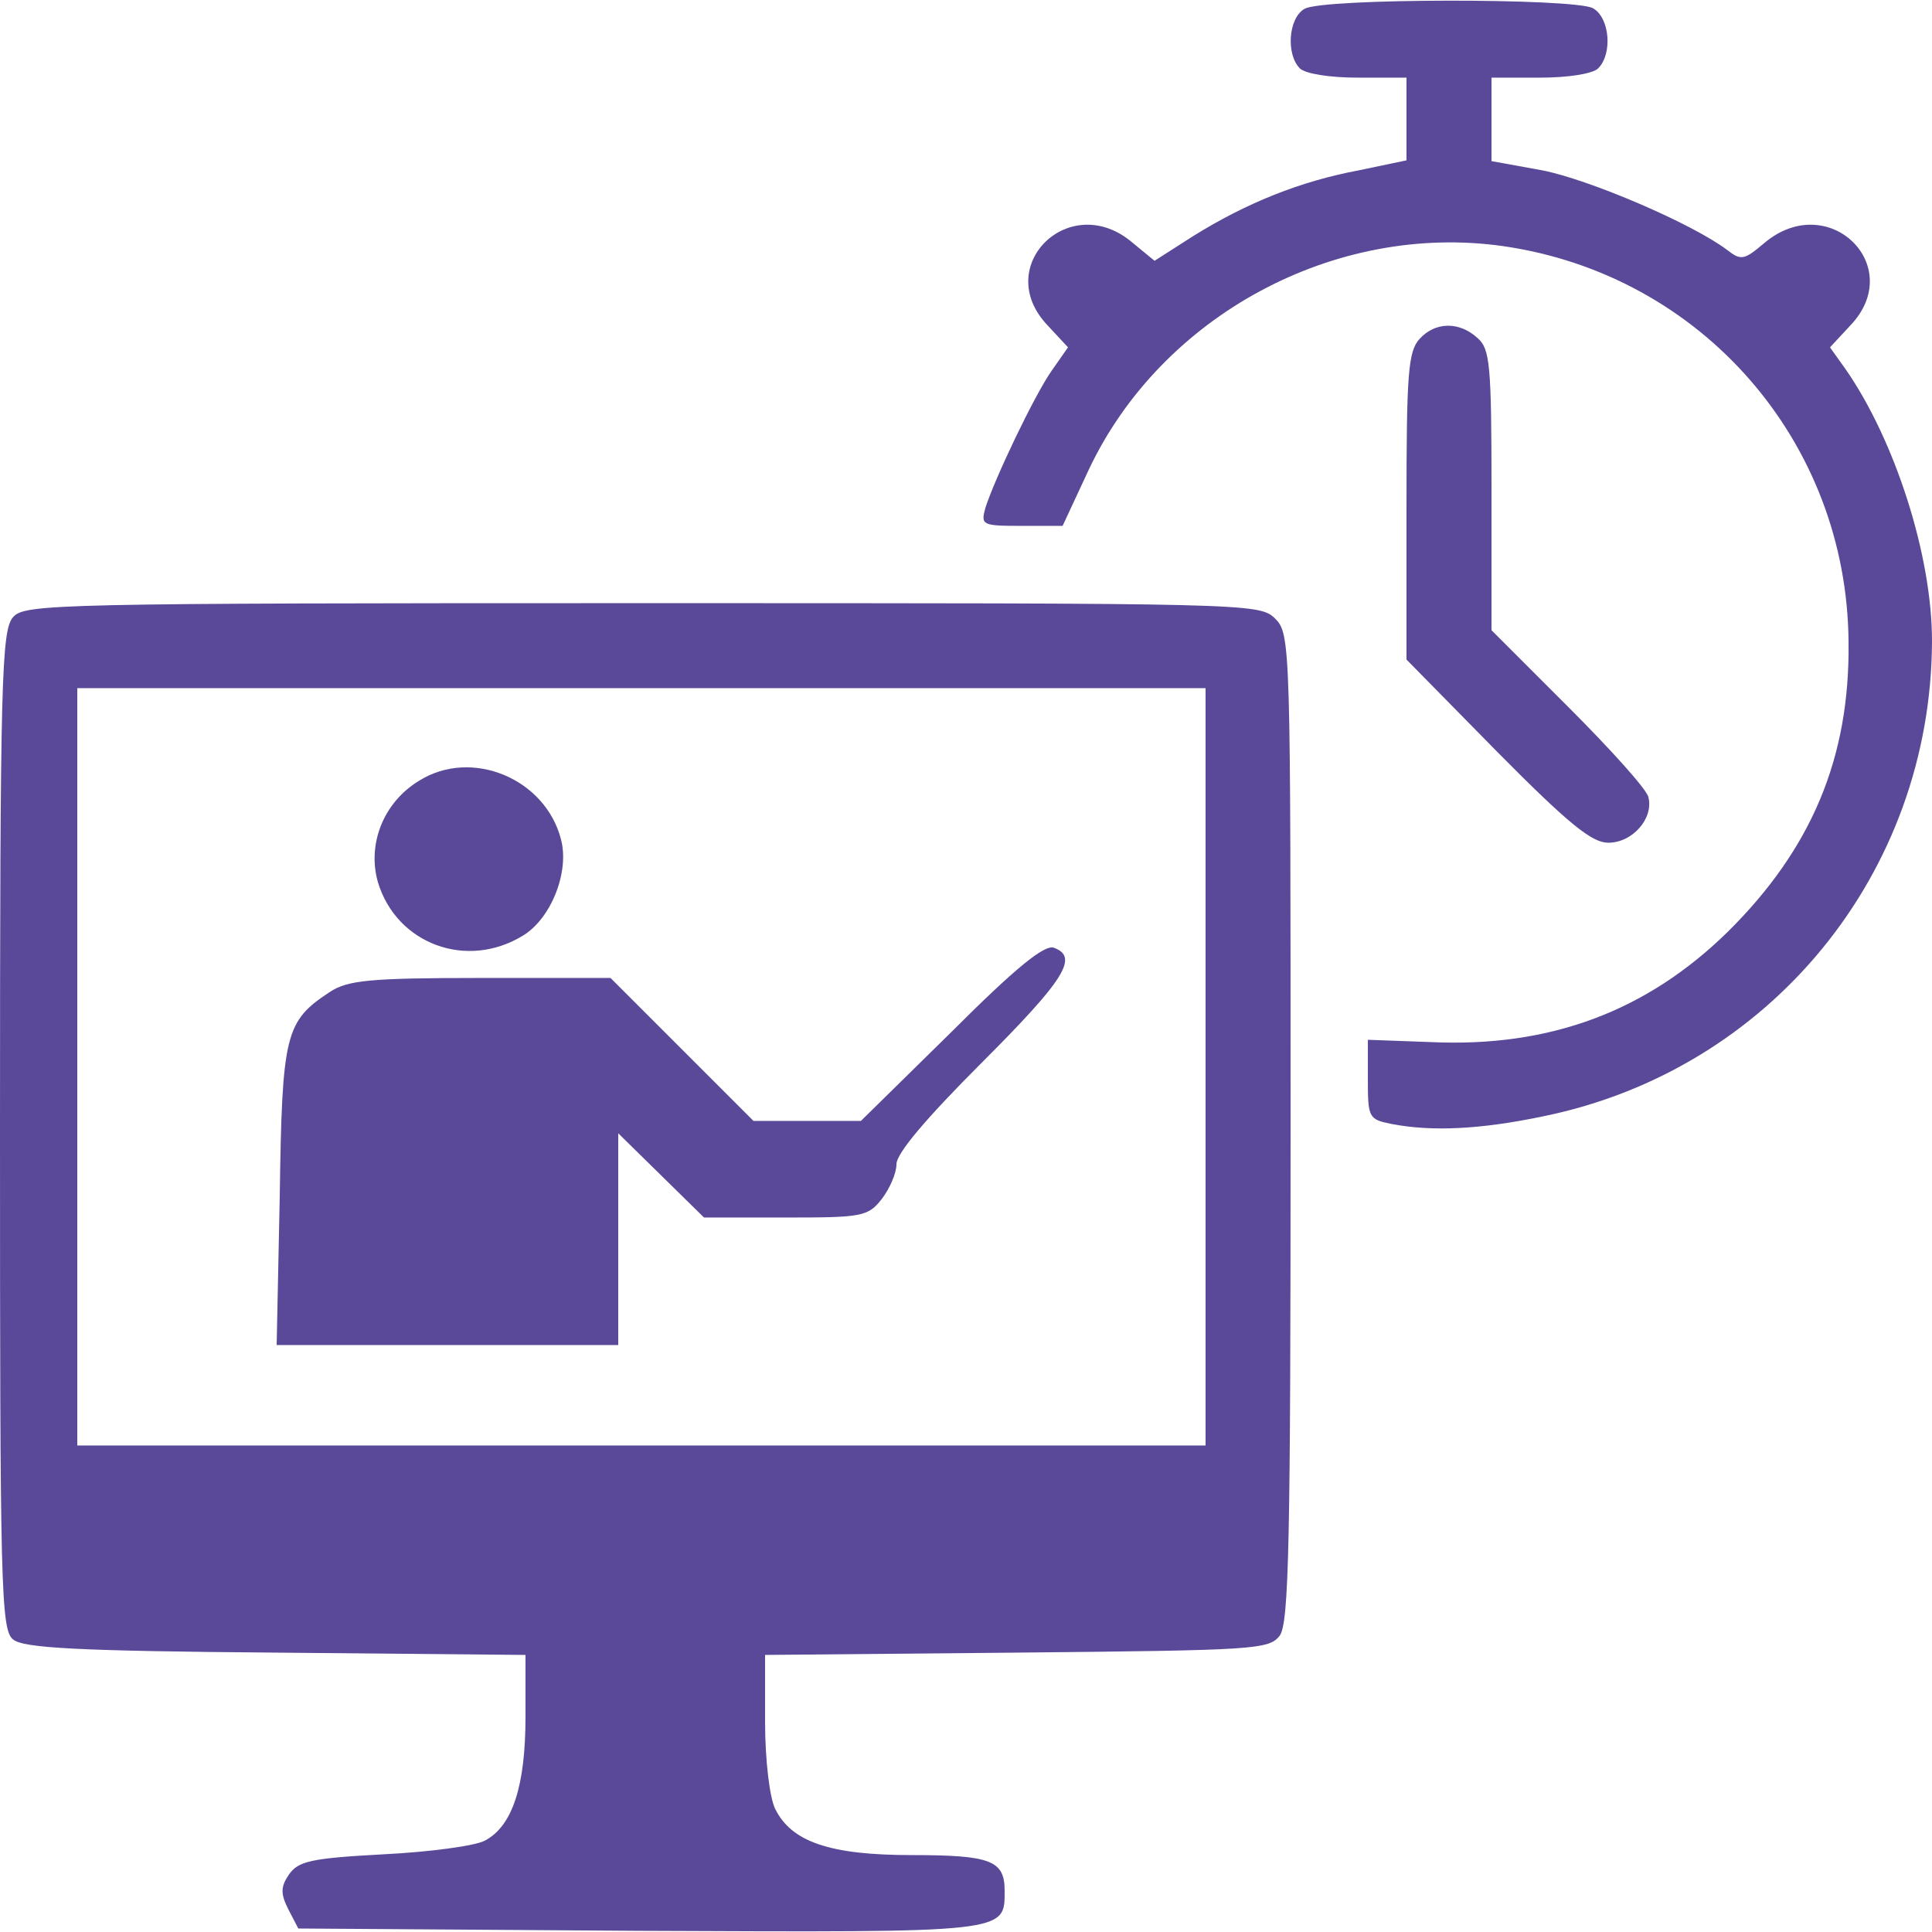
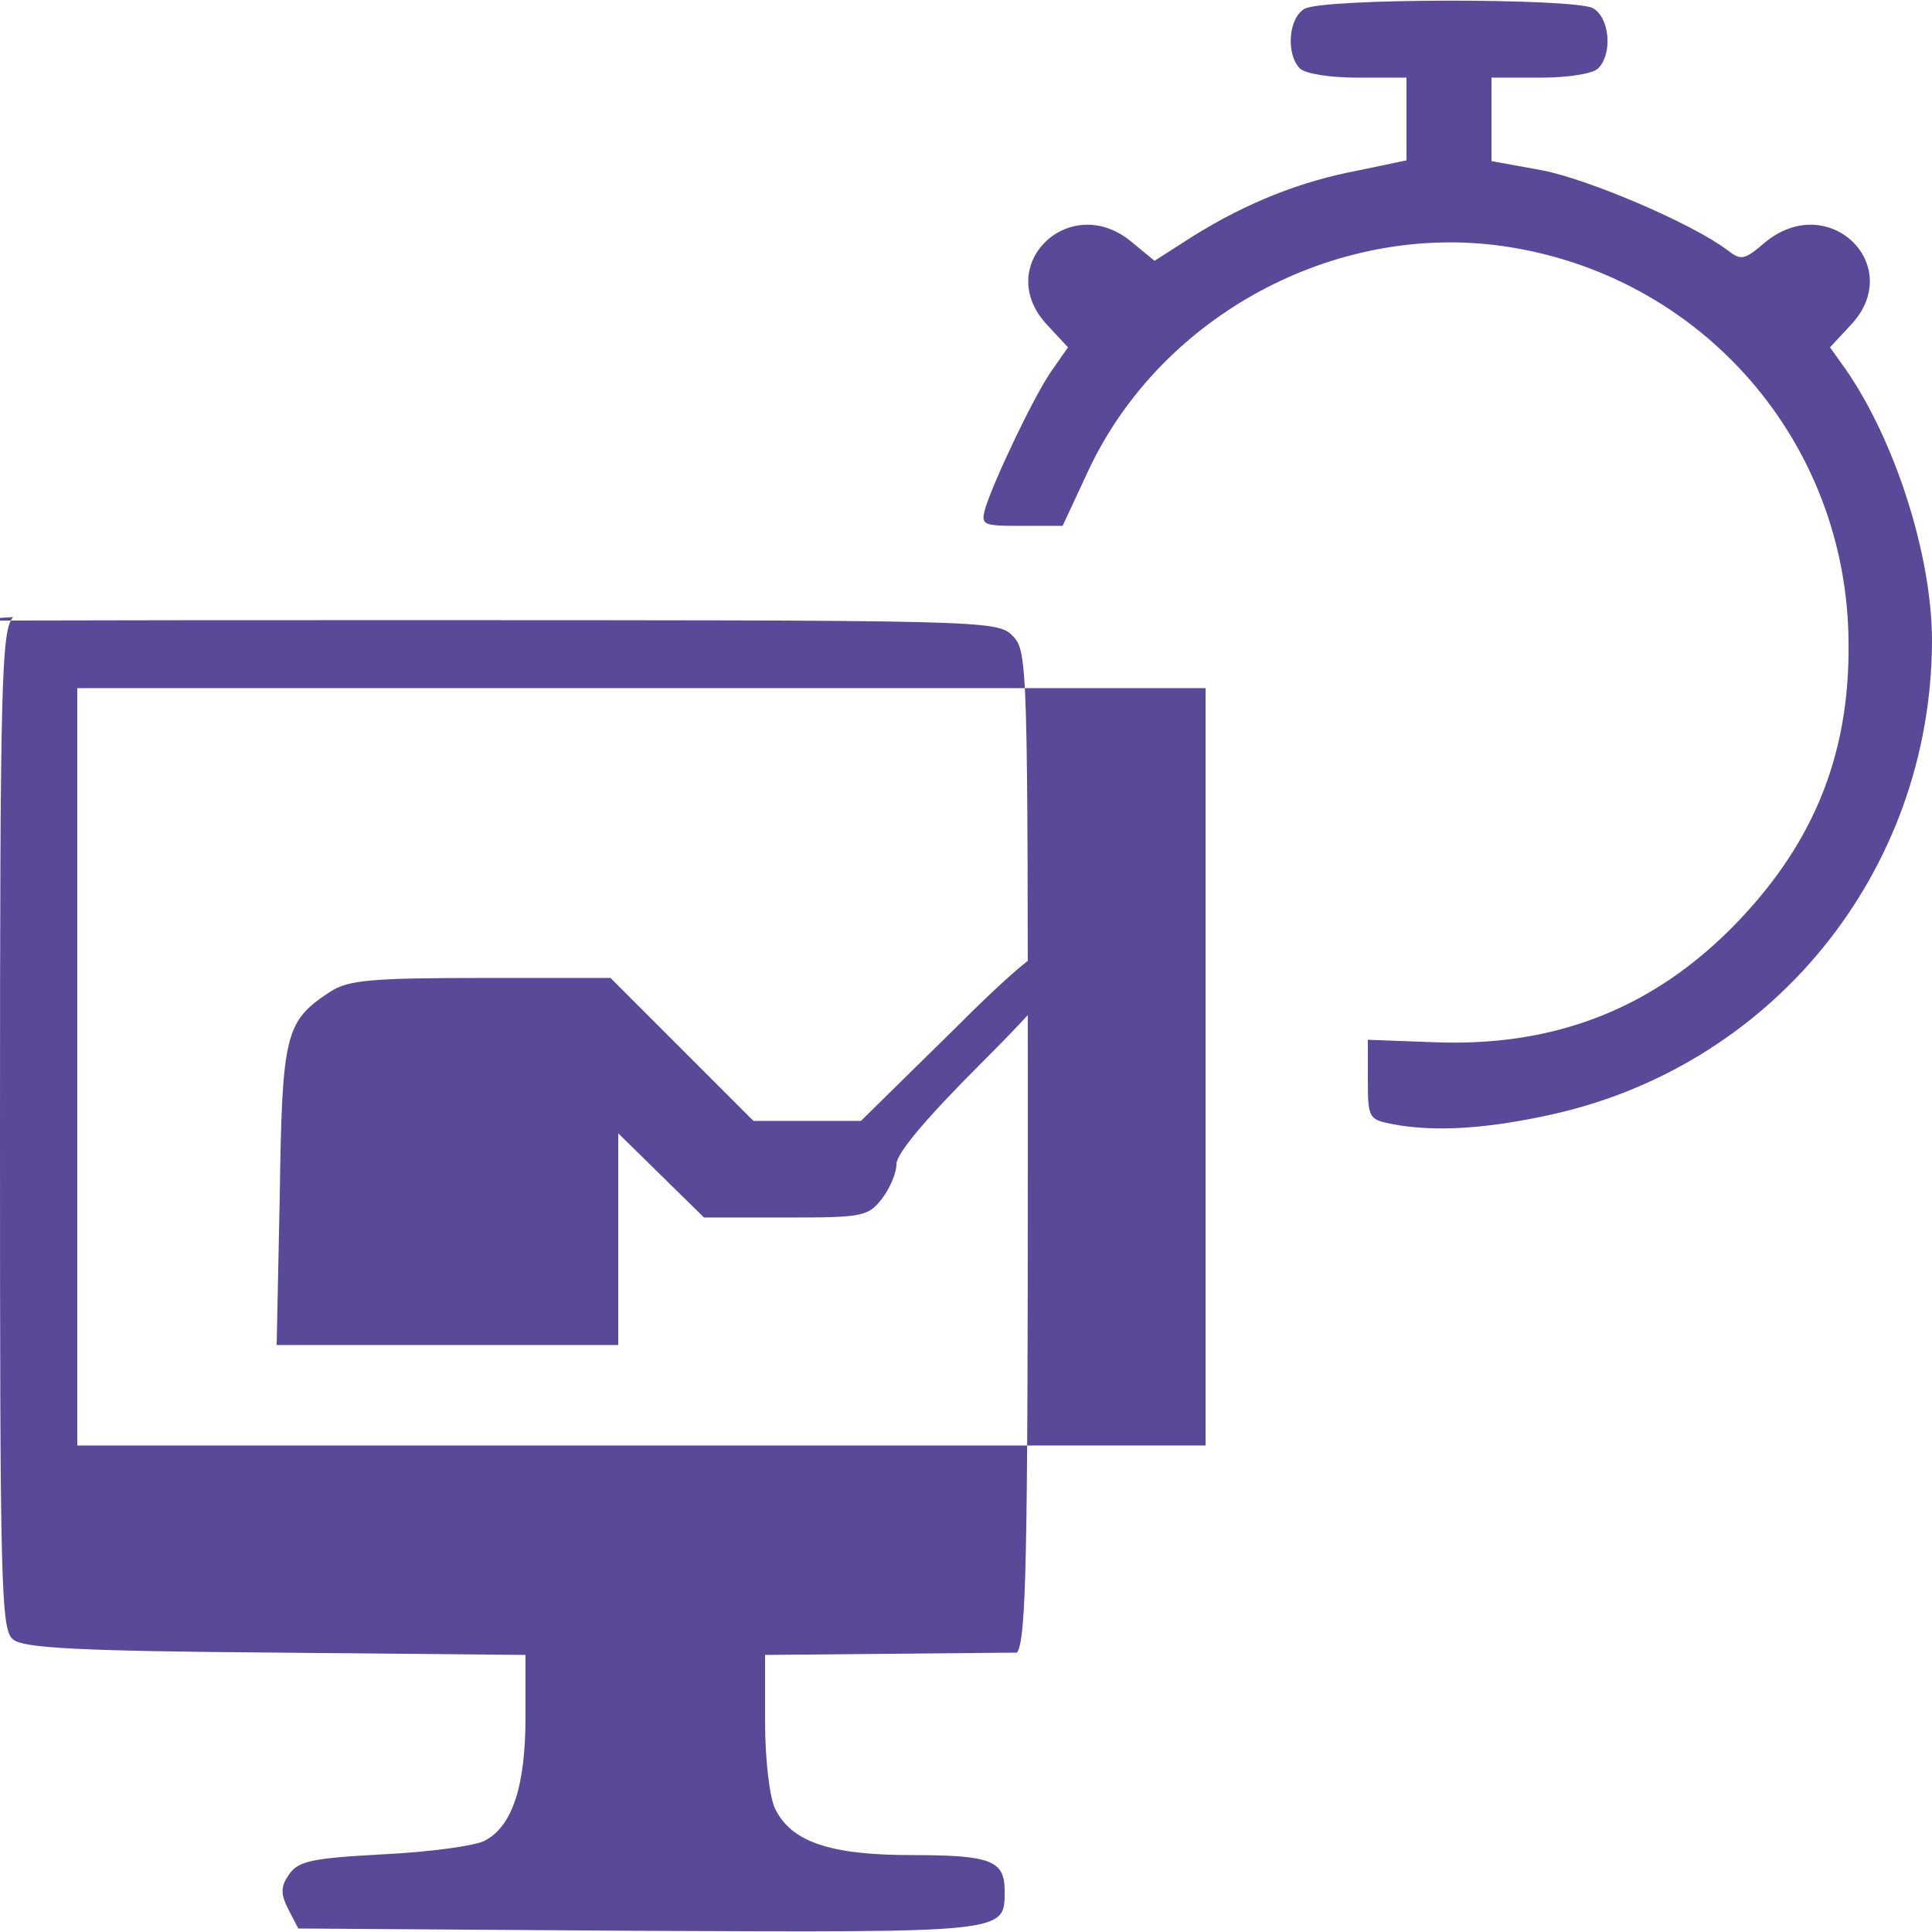
<svg xmlns="http://www.w3.org/2000/svg" version="1.1" width="250pt" height="250pt" viewBox="0,0,256,256">
  <g fill="#594998" fill-rule="nonzero" stroke="none" stroke-width="1" stroke-linecap="butt" stroke-linejoin="miter" stroke-miterlimit="10" stroke-dasharray="" stroke-dashoffset="0" font-family="none" font-weight="none" font-size="none" text-anchor="none" style="mix-blend-mode: normal">
    <g transform="translate(0,0.049) scale(1.024,1.024)">
      <g transform="translate(0,250) scale(0.1,-0.1)">
        <path d="M1688,2489c-21,-12 -24,-59 -6,-77c7,-7 39,-12 75,-12h63v-54v-53l-62,-13c-75,-14 -145,-42 -214,-85l-50,-32l-28,23c-81,70 -184,-30 -110,-107l26,-28l-21,-30c-22,-31 -74,-140 -86,-178c-6,-22 -4,-23 47,-23h53l34,73c94,199 318,320 536,289c257,-37 445,-253 447,-512c2,-150 -48,-268 -156,-375c-105,-103 -230,-150 -384,-143l-82,3v-51c0,-50 1,-52 31,-58c52,-10 115,-7 196,10c294,60 502,315 503,615c0,111 -48,260 -112,352l-20,28l26,28c74,77 -28,177 -111,107c-26,-22 -30,-23 -48,-9c-45,34 -178,91 -239,103l-66,12v54v54h63c36,0 68,5 75,12c19,19 15,66 -7,78c-26,13 -350,13 -373,-1z" />
-         <path d="M1837,2062c-15,-16 -17,-46 -17,-217v-198l117,-119c93,-94 123,-118 144,-118c32,0 59,32 52,59c-2,10 -49,62 -104,117l-99,99v181c0,163 -2,183 -18,197c-24,22 -55,21 -75,-1z" />
-         <path d="M17,1702c-15,-17 -17,-77 -17,-664c0,-588 1,-647 17,-659c13,-11 83,-15 340,-17l323,-3v-80c0,-90 -17,-141 -52,-160c-12,-7 -72,-15 -132,-18c-94,-5 -110,-9 -122,-26c-11,-16 -11,-25 -1,-45l13,-25l441,-3c479,-2 473,-3 473,52c0,39 -18,46 -120,46c-106,0 -156,17 -177,60c-7,14 -13,63 -13,112v87l326,3c309,3 326,4 340,22c12,17 14,123 14,658c0,625 0,638 -20,658c-20,20 -33,20 -818,20c-761,0 -800,-1 -815,-18zM1560,1120v-490h-730h-730v490v490h730h730z" />
-         <path d="M542,1490c-46,-28 -67,-82 -53,-131c24,-80 115,-114 188,-69c36,22 60,82 49,124c-20,79 -116,119 -184,76z" />
+         <path d="M17,1702c-15,-17 -17,-77 -17,-664c0,-588 1,-647 17,-659c13,-11 83,-15 340,-17l323,-3v-80c0,-90 -17,-141 -52,-160c-12,-7 -72,-15 -132,-18c-94,-5 -110,-9 -122,-26c-11,-16 -11,-25 -1,-45l13,-25l441,-3c479,-2 473,-3 473,52c0,39 -18,46 -120,46c-106,0 -156,17 -177,60c-7,14 -13,63 -13,112v87l326,3c12,17 14,123 14,658c0,625 0,638 -20,658c-20,20 -33,20 -818,20c-761,0 -800,-1 -815,-18zM1560,1120v-490h-730h-730v490v490h730h730z" />
        <path d="M1231,1165l-117,-115h-69h-70l-93,93l-92,92h-168c-144,0 -172,-3 -195,-18c-58,-38 -62,-54 -65,-264l-4,-193h221h221v137v137l55,-54l56,-55h105c99,0 107,1 125,24c10,13 19,33 19,45c0,14 38,59 110,131c108,108 126,137 94,149c-12,5 -50,-26 -133,-109z" />
      </g>
    </g>
  </g>
</svg>